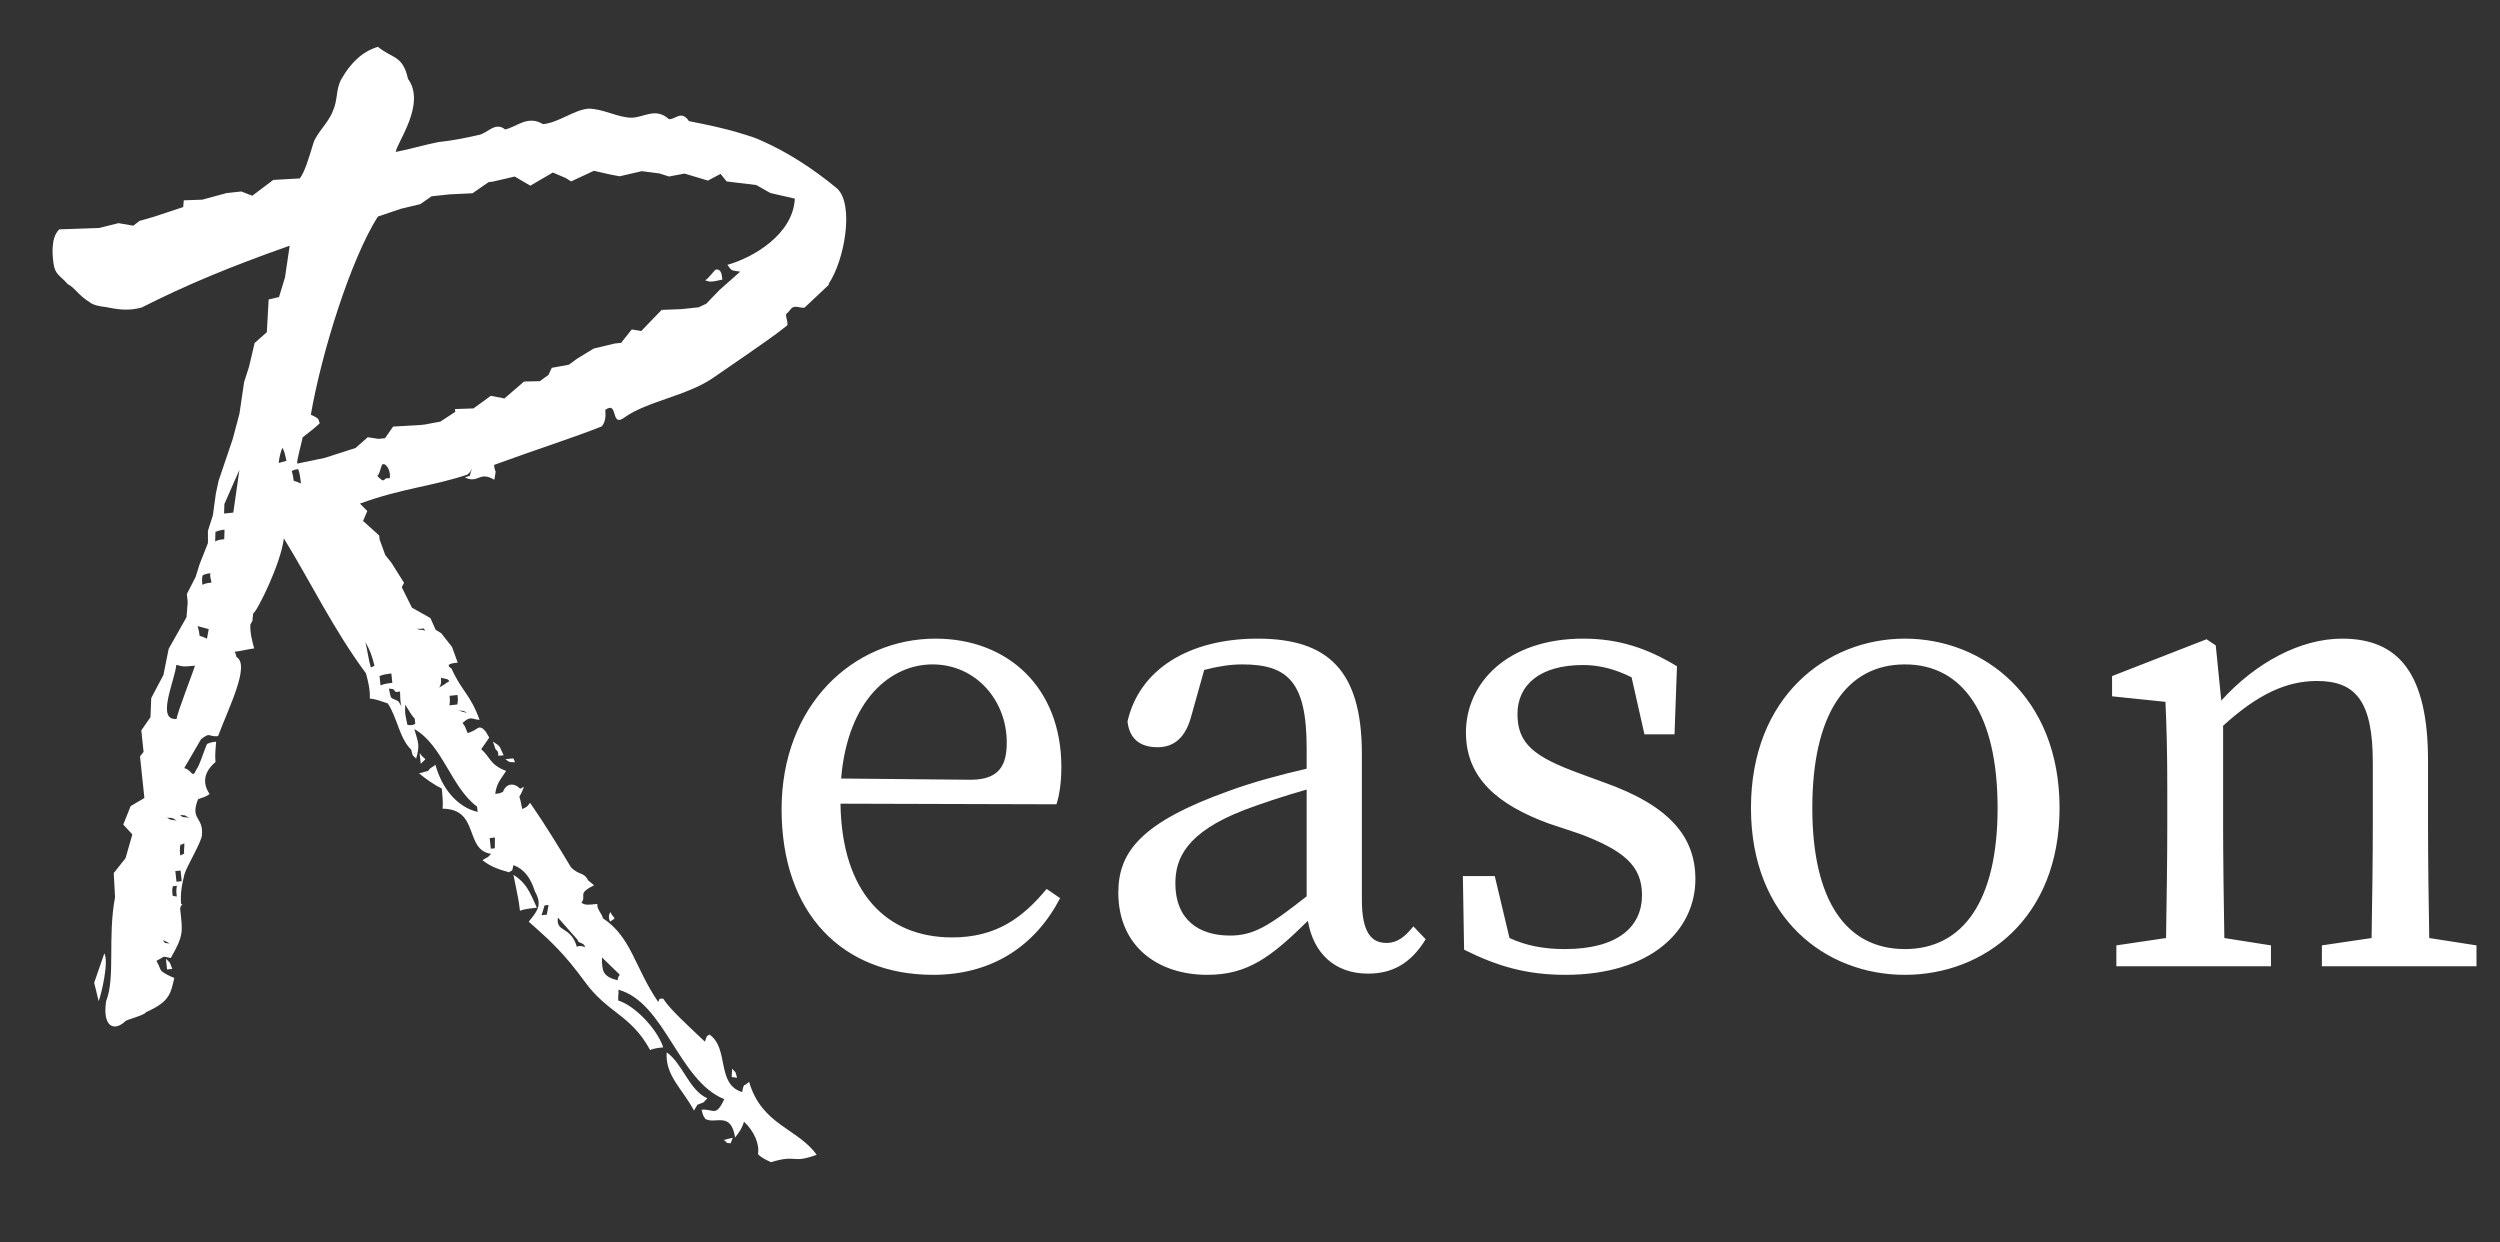
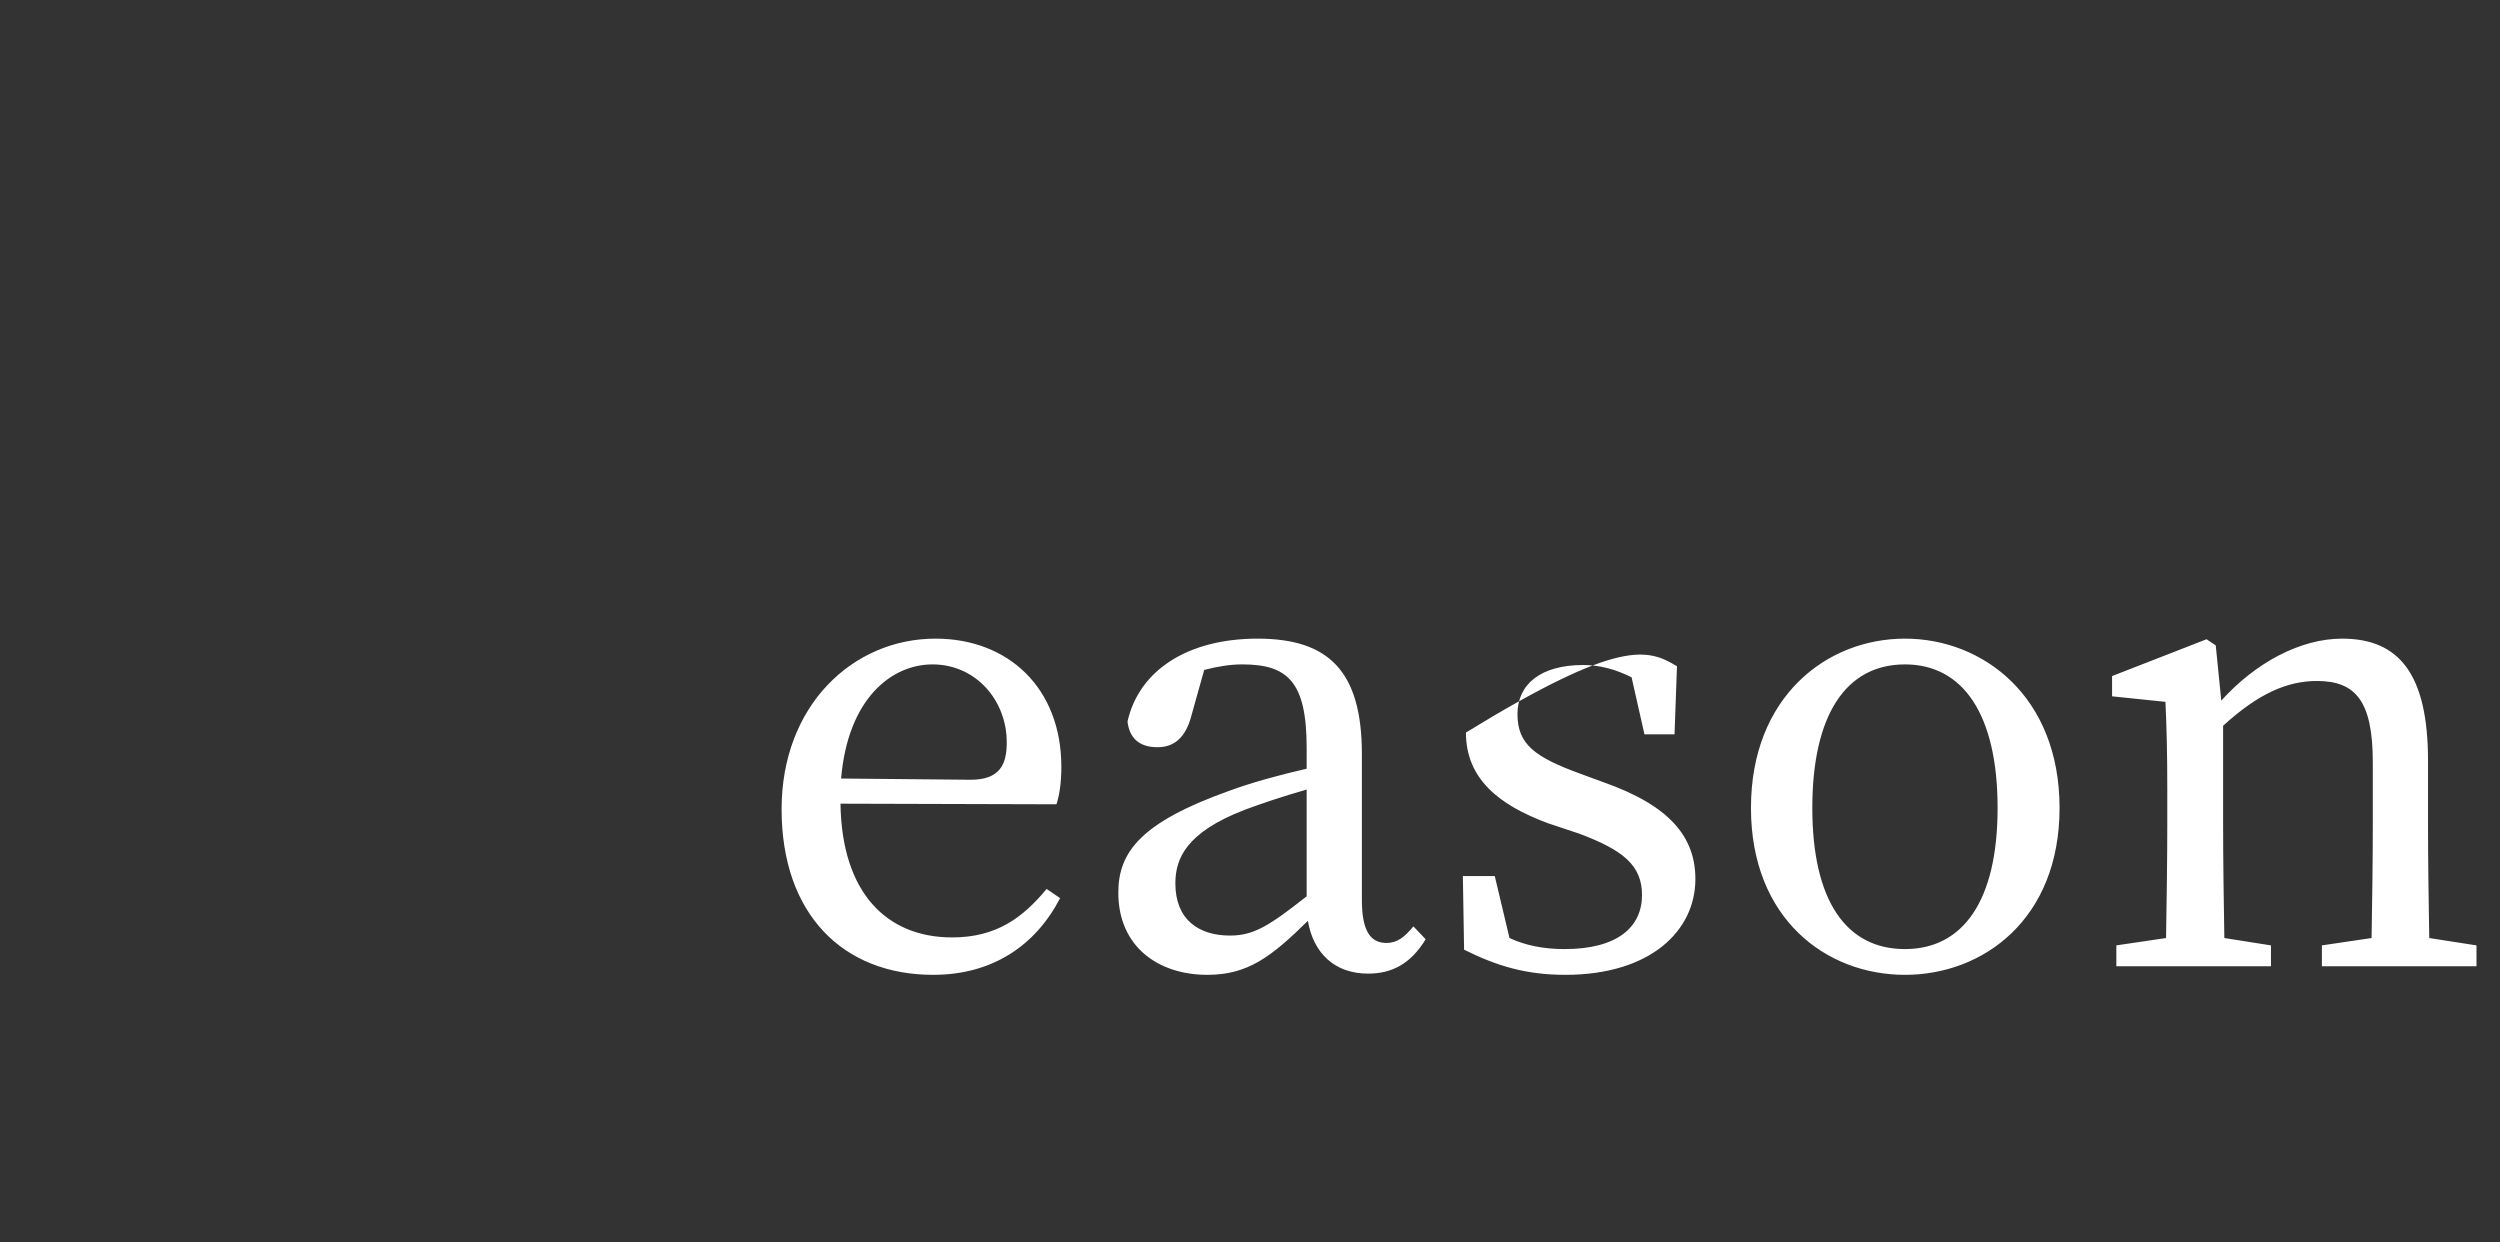
<svg xmlns="http://www.w3.org/2000/svg" width="163" height="81" viewBox="0 0 163 81" fill="none">
  <rect x="0" y="0" width="163" height="81" fill="#333333" stroke="none" />
-   <path d="M54.84 50.76L63.28 50.84C65.2 50.84 65.64 49.84 65.64 48.4C65.64 45.679 63.64 43.319 60.8 43.319C58.12 43.319 55.28 45.559 54.84 50.76ZM68.88 52.44L54.8 52.4C54.88 58.2 57.8 61.12 62.08 61.12C64.96 61.12 66.68 59.84 68.24 57.959L69.12 58.559C67.52 61.639 64.72 63.559 60.84 63.559C54.96 63.559 50.96 59.599 50.96 52.76C50.96 45.999 55.6 41.639 61 41.639C65.72 41.639 69.2 44.84 69.2 49.999C69.2 50.999 69.08 51.84 68.88 52.44ZM85.194 58.44V51.48C83.634 51.919 82.114 52.44 81.154 52.8C77.314 54.279 76.634 55.999 76.634 57.599C76.634 59.959 78.154 60.999 80.194 60.999C81.754 60.999 82.754 60.359 85.194 58.44ZM92.154 60.4L92.954 61.239C91.954 62.88 90.714 63.48 89.194 63.48C87.034 63.48 85.634 62.16 85.274 60.039C82.874 62.4 81.354 63.559 78.714 63.559C75.514 63.559 72.914 61.719 72.914 58.2C72.914 55.52 74.434 53.599 80.154 51.559C81.554 51.039 83.434 50.52 85.194 50.12V48.76C85.194 44.44 83.954 43.319 80.994 43.319C80.234 43.319 79.434 43.44 78.514 43.679L77.674 46.679C77.314 48.039 76.594 48.719 75.474 48.719C74.274 48.719 73.634 48.12 73.514 47.039C74.274 43.679 77.474 41.639 81.994 41.639C86.594 41.639 88.794 43.719 88.794 49.16V58.679C88.794 60.76 89.394 61.48 90.394 61.48C91.114 61.48 91.594 61.08 92.154 60.4ZM103.019 50.44L104.539 50.999C108.859 52.52 110.539 54.559 110.539 57.319C110.539 60.679 107.619 63.559 102.059 63.559C99.539 63.559 97.619 62.999 95.459 61.919L95.379 57.12H97.459L98.419 61.16C99.459 61.639 100.619 61.88 102.019 61.88C105.459 61.88 107.059 60.44 107.059 58.359C107.059 56.44 105.859 55.44 102.979 54.359L100.939 53.679C97.699 52.48 95.579 50.76 95.579 47.76C95.579 44.52 98.299 41.639 103.219 41.639C105.579 41.639 107.419 42.279 109.339 43.44L109.179 47.88H107.219L106.379 44.16C105.339 43.639 104.299 43.359 103.219 43.359C100.419 43.359 98.939 44.639 98.939 46.559C98.939 48.52 100.059 49.359 103.019 50.44ZM124.203 63.559C119.043 63.559 114.163 59.88 114.163 52.679C114.163 45.44 119.083 41.639 124.203 41.639C129.283 41.639 134.283 45.4 134.283 52.679C134.283 59.919 129.323 63.559 124.203 63.559ZM124.203 61.88C128.003 61.88 130.243 58.719 130.243 52.679C130.243 46.599 128.003 43.319 124.203 43.319C120.363 43.319 118.163 46.599 118.163 52.679C118.163 58.719 120.363 61.88 124.203 61.88ZM158.387 61.16L161.467 61.639V62.999H151.387V61.639L154.627 61.16C154.667 58.959 154.707 55.919 154.707 53.8V49.719C154.707 45.76 153.627 44.4 151.067 44.4C149.107 44.4 147.227 45.239 144.947 47.319V53.8C144.947 55.84 144.987 58.919 145.027 61.16L148.067 61.639V62.999H137.987V61.639L141.227 61.16C141.267 58.919 141.307 55.84 141.307 53.8V51.52C141.307 49.039 141.267 47.52 141.187 45.76L137.707 45.4V44.08L143.867 41.679L144.467 42.08L144.827 45.679C147.067 43.2 149.987 41.639 152.707 41.639C156.427 41.639 158.307 43.959 158.307 49.599V53.8C158.307 55.919 158.347 58.959 158.387 61.16Z" fill="white" />
-   <path d="M6.794 62.148C7.109 62.649 6.637 64.723 6.433 65.279L6.141 64.073L6.808 62.146L6.794 62.148ZM54.057 18.552L52.475 20.041C52.307 20.143 51.938 19.914 51.689 20.039C51.52 20.141 51.457 20.33 51.302 20.431C51.134 20.533 51.457 21.118 51.304 21.232C50.427 21.943 49.612 22.465 48.881 22.992L46.45 24.667C44.75 25.816 42.179 26.171 40.73 27.209C39.771 27.929 40.351 26.096 39.465 26.723C39.51 27.155 39.466 27.525 39.233 27.802C37.406 28.529 34.963 29.306 32.213 30.312C32.286 31.007 32.385 30.378 32.232 31.28C31.217 30.684 31.226 31.555 30.312 31.131L30.644 31.011C30.644 31.011 30.636 30.928 30.776 30.561C30.703 30.654 30.714 30.751 30.472 30.945C28.126 31.726 26.233 31.826 23.469 32.834L23.948 33.318L23.671 33.966L24.722 34.91L24.75 35.174L25.119 36.19L25.515 36.683L26.344 38.002L26.194 38.285L26.859 39.621L28.061 40.296L28.404 41.062L28.772 41.29L29.474 42.187L29.843 43.203C29.583 43.23 29.419 43.247 29.251 43.349C29.27 43.53 29.352 43.521 29.442 43.596C30.126 45.113 30.65 45.241 31.269 46.934C30.742 46.905 30.714 46.641 30.159 47.135C30.373 47.464 30.25 47.21 30.492 47.803C31.25 47.54 31.128 47.3 31.496 47.514C31.792 47.835 31.587 47.589 31.901 48.091L31.374 48.849C31.948 49.323 31.907 49.848 32.999 50.267C32.632 50.84 32.39 51.034 32.287 51.762C32.451 51.745 32.629 51.727 32.797 51.624C33.001 51.069 33.519 51.014 33.907 51.423C33.989 51.415 34.062 51.323 34.158 51.313C33.749 52.41 33.825 51.432 34.046 52.745C34.805 52.482 34.314 52.013 34.833 52.746C35.351 53.479 36.496 55.314 37.234 56.558C37.816 57.115 38.048 56.824 38.358 57.41L38.736 57.722C37.58 58.279 38.281 58.388 37.904 58.864C38.182 59.017 38.264 59.009 38.946 58.937C38.901 59.293 39.279 59.605 39.306 59.87C41.173 61.093 41.384 63.096 42.915 65.326C43.065 65.043 42.896 65.145 43.237 65.109C43.651 65.769 44.704 66.727 45.96 67.917C46.164 67.361 46.014 67.644 46.256 67.45C47.566 68.367 46.678 70.681 48.389 71.205C48.434 70.849 48.521 70.755 48.521 70.755C48.521 70.755 48.603 70.746 48.843 70.538C49.664 73.363 52.017 73.566 53.247 75.292C51.573 75.904 52.027 75.238 50.263 75.775C49.986 75.635 49.626 75.49 49.421 75.245C49.534 74.614 49.182 73.765 48.509 73.133C48.377 73.583 48.159 73.873 47.927 74.164C47.661 72.42 46.626 73.331 45.979 72.949C45.869 72.693 45.897 72.957 45.737 72.355C46.515 72.274 46.661 72.877 47.223 71.665C44.242 70.474 43.345 65.351 40.32 64.53C40.348 64.794 40.284 64.97 40.312 65.234C41.38 65.558 42.852 67.09 43.24 68.287C42.981 68.314 42.639 68.35 42.389 68.461C41.108 66.12 39.629 66.093 38.095 63.962C36.774 62.16 35.918 61.365 34.474 60.096C35.01 59.421 35.396 59.029 34.873 58.114C34.603 57.256 34.198 56.68 33.479 56.404C33.347 56.854 33.507 56.668 33.183 56.871C32.473 56.678 31.927 56.469 31.458 56.082C31.949 55.763 31.636 56.063 32.022 55.671C30.258 55.421 31.286 52.739 28.857 52.728C28.894 52.288 28.847 51.843 28.802 51.412C28.351 51.192 27.787 50.815 27.317 50.415C27.576 50.387 27.731 50.287 27.909 50.268C28.14 49.977 27.982 50.176 28.391 49.866C28.815 51.41 29.812 52.627 31.142 52.937L31.105 52.59C29.416 51.347 28.863 48.579 27.015 47.536C27.279 48.478 27.383 48.551 27.134 49.464C26.839 49.143 26.948 49.399 26.811 48.879C26.045 48.158 25.899 46.767 25.28 45.862C24.838 45.725 24.561 45.586 24.115 45.548C24.133 44.928 23.996 44.408 23.86 43.902C21.737 41.031 20.288 38.006 18.506 35.099C18.33 36.707 16.76 39.881 16.509 39.992C16.41 40.621 16.546 40.34 16.323 40.714C16.297 41.252 16.433 41.758 16.57 42.277C16.229 42.313 15.719 42.451 15.296 42.496C15.397 42.668 15.406 42.751 15.415 42.835C16.339 43.356 14.896 46.166 14.219 47.995C13.537 48.066 13.759 47.691 13.109 48.196L12.01 50.083C12.546 50.195 12.516 50.831 12.805 50.168C13.037 49.877 13.286 48.965 13.5 48.506C13.75 48.395 13.832 48.387 14.091 48.359C14.055 48.799 14.006 49.254 14.052 49.685C13.329 50.296 13.157 51.017 13.663 51.765C13.423 51.973 13.164 52.001 12.913 52.111C12.368 53.49 13.292 53.224 13.162 54.476C13.125 54.915 12.163 56.521 12.032 56.985C11.846 57.708 11.746 58.337 11.811 58.949L11.893 58.94C11.734 59.139 11.743 59.223 11.752 59.306C11.899 60.711 12.008 60.953 11.132 62.465C10.512 62.347 10.854 62.312 10.199 62.648C10.523 63.232 10.317 62.987 10.531 63.316C10.726 63.464 10.991 63.619 11.365 63.763C11.124 64.758 11.098 65.295 9.516 65.996C9.453 66.185 8.27 66.478 8.183 66.572C7.47 67.265 6.669 66.998 6.917 65.285C7.538 63.715 7.004 61.127 7.501 58.502L7.417 56.922L8.185 55.955L8.629 54.404L8.037 53.763L8.518 52.559L9.414 52.029L9.129 49.317L9.361 49.026L9.213 47.621L9.812 46.756L9.861 45.514L10.654 44.01L10.999 42.3L12.162 40.238L12.238 39.26L12.183 38.731L12.755 37.616L13.013 36.788L13.558 35.408L13.557 34.607L13.879 33.603L14.074 32.176L14.25 31.356L15.176 28.615L15.611 26.981L15.917 24.91L16.239 23.905L16.602 22.363L17.397 21.66L17.517 19.524L18.191 19.369L18.581 18.091L18.887 16.02C14.963 17.402 12.135 18.585 9.253 20.041C8.33 20.321 7.525 20.139 6.905 20.021C6.555 19.974 6.108 19.922 5.837 19.698C5.099 19.241 4.867 18.745 4.416 18.525C3.929 17.957 3.566 17.911 3.482 17.119C3.463 16.938 3.235 15.556 3.862 14.955L6.46 14.865L7.724 14.549L8.693 14.715L9.088 14.406L10.012 14.14L11.945 13.501L11.982 13.061L13.191 13.018L14.787 12.584L15.729 12.485L16.448 12.761L17.816 11.731L19.544 11.634C19.848 11.25 20.106 10.421 20.433 9.333C20.628 8.693 21.423 7.991 21.692 7.26C22.041 6.52 21.885 5.819 22.257 5.161C22.839 4.13 23.625 3.344 24.643 3.054C25.595 3.84 26.258 3.588 26.601 5.141C27.808 6.786 25.831 9.37 25.805 9.907C26.738 9.725 27.66 9.445 28.593 9.262C29.535 9.163 30.385 8.99 31.153 8.811C31.753 8.747 32.27 7.892 32.935 8.44C33.704 8.275 34.394 7.486 35.41 8.096C36.433 7.988 37.397 7.184 38.339 7.085C39.289 7.069 40.305 7.68 41.173 7.673C41.96 7.675 42.742 6.974 43.611 7.768C44.043 7.807 44.416 7.149 44.922 7.898C46.077 8.128 47.219 8.359 48.303 8.695C48.745 8.832 49.199 8.953 49.65 9.173C51.284 9.887 52.955 10.948 54.571 12.283C55.714 13.316 55.067 16.998 54.013 18.529L54.057 18.552ZM11.06 61.517C10.781 61.363 10.969 61.442 10.609 61.297C10.8 61.544 10.71 61.469 11.06 61.517ZM10.893 63.208L10.819 62.512C11.115 62.833 11.006 62.577 11.234 63.172L10.893 63.208ZM11.525 58.459C11.497 58.194 11.479 58.027 11.533 57.754L11.274 57.782C11.211 57.971 11.229 58.138 11.257 58.402L11.525 58.459ZM10.887 53.309C11.256 53.537 10.977 53.383 11.515 53.51C11.237 53.356 11.414 53.337 10.887 53.309ZM11.847 57.454L11.774 56.759L11.432 56.795L11.506 57.49L11.847 57.454ZM12.012 54.962C11.939 55.054 11.844 55.064 11.762 55.073C11.708 55.346 11.725 55.513 11.753 55.777C11.835 55.768 11.908 55.676 12.004 55.666C11.976 55.402 12.04 55.226 12.012 54.962ZM12.715 43.4C12.033 43.471 11.937 43.481 11.495 43.345C11.419 44.324 10.143 47.017 11.521 46.872C11.493 46.608 12.659 43.659 12.713 43.386L12.715 43.4ZM12.366 53.336C12.006 53.191 12.265 53.164 11.738 53.135C12.025 53.372 11.828 53.21 12.366 53.336ZM13.595 41.015L12.886 40.823C13.164 41.764 12.753 41.272 13.496 41.644L13.609 41.014L13.595 41.015ZM13.723 37.374C13.641 37.382 13.382 37.41 13.213 37.512C13.151 37.701 13.177 37.952 13.196 38.132C13.365 38.03 13.61 38.004 13.788 37.986C13.769 37.805 13.66 37.563 13.723 37.374ZM14.639 34.535C14.462 34.554 14.298 34.571 14.047 34.682L14.03 35.303C14.198 35.2 14.362 35.183 14.621 35.156L14.639 34.535ZM15.212 33.421L15.609 30.637L14.629 32.863L14.611 33.484L15.212 33.421ZM18.678 30.047C18.523 29.36 18.532 29.444 18.409 29.189C18.268 29.556 18.214 29.829 18.169 30.185L18.678 30.047ZM19.622 31.537C19.585 31.189 19.548 30.842 19.439 30.586C19.357 30.595 19.18 30.613 19.024 30.714C19.289 31.656 18.892 31.164 19.635 31.535L19.622 31.537ZM51.827 12.951L50.229 12.585L49.305 12.063L47.377 11.83L46.98 11.337L46.157 11.775L44.633 11.317L43.618 11.508L42.99 11.307L41.843 11.16L40.402 11.494L39.783 11.377L38.723 11.137L37.237 11.827L36.868 11.599L36.045 11.249L34.576 12.107L33.561 11.51L32.12 11.845L31.861 11.872L30.806 12.601L29.338 12.671L28.137 12.798L27.404 13.31L26.139 13.612L24.634 14.122C22.848 16.953 20.971 22.986 20.266 27.04C20.903 27.324 20.726 27.343 20.849 27.597C20.536 27.897 20.127 28.207 19.732 28.516C19.74 28.6 19.296 30.151 19.387 30.226L21.169 29.856L23.184 29.208L23.98 28.506L24.681 28.615L25.104 28.57L25.631 27.812L27.359 27.715L27.701 27.679L28.715 27.488L29.683 26.852L29.664 26.671L30.873 26.628L32.001 25.806L32.889 25.98L34.166 24.876L35.198 24.852L35.762 24.441L35.976 23.982L37.086 23.781L37.65 23.371L38.713 22.724L40.072 22.399L40.495 22.354L41.19 21.48L41.808 21.584L43.139 20.206L44.431 20.155L45.55 20.037L46.049 19.802L46.907 18.91L48.258 17.714C47.64 17.61 47.73 17.685 47.424 17.267C49.02 16.832 51.73 15.31 51.824 12.924L51.827 12.951ZM24.415 43.407C24.268 42.804 24.128 42.383 23.826 41.88C23.973 42.484 24.028 43.012 24.178 43.517L24.428 43.406L24.415 43.407ZM24.811 44.688C25.062 44.577 25.321 44.55 25.58 44.522L25.516 43.91C25.339 43.929 24.997 43.965 24.747 44.076L24.811 44.688ZM25.808 45.117C25.612 44.955 25.789 44.936 25.358 44.897C25.523 45.681 25.413 45.426 25.968 45.719L26.182 46.048C26.064 45.709 26.109 45.353 26.081 45.089L25.822 45.116L25.808 45.117ZM24.938 30.275C24.856 30.284 24.752 30.998 24.588 31.015C25.18 31.656 24.938 31.062 25.394 31.197C25.535 30.831 25.202 30.163 24.952 30.274L24.938 30.275ZM26.556 47.246C26.729 47.312 26.906 47.294 27.075 47.192L27.038 46.844C26.842 46.682 26.633 46.268 26.419 45.939C26.421 46.74 26.365 46.212 26.556 47.246ZM27.359 49.102C27.764 49.679 27.905 49.312 27.432 49.798L27.359 49.102ZM27.196 40.992C27.474 41.145 27.278 40.983 27.733 41.118C27.542 40.871 27.725 41.035 27.196 40.992ZM28.647 44.819C28.815 44.717 29.051 44.594 29.137 44.5C29.192 44.494 29.244 44.461 29.292 44.4C29.11 44.236 29.284 44.316 28.746 44.19C28.764 44.357 28.791 44.621 28.633 44.82L28.647 44.819ZM29.311 45.368C29.329 45.535 29.357 45.799 29.294 45.988L29.812 45.934C29.875 45.744 29.849 45.494 29.83 45.313L29.311 45.368ZM30.463 46.484C30.095 46.256 30.291 46.418 29.835 46.283C30.194 46.414 29.926 46.358 30.463 46.484ZM31.928 54.641L32.001 55.336L32.26 55.309L32.269 54.605L31.928 54.641ZM32.495 49.28L32.468 49.016C32.172 48.695 32.377 48.941 32.135 48.347C32.699 48.724 32.504 48.576 32.837 49.244L32.495 49.28ZM35.012 59.182C34.589 59.226 34.153 59.272 33.902 59.383C33.819 58.59 33.692 58.168 33.476 57.037C34.319 57.567 34.547 58.162 34.997 59.169L35.012 59.182ZM32.946 49.499L33.465 49.445C33.465 49.445 33.566 49.617 33.574 49.701C33.047 49.672 33.315 49.728 32.946 49.499ZM35.507 59.031L35.312 59.671L35.653 59.635L35.766 59.004L35.507 59.031ZM36.377 59.826C36.218 60.813 37.219 60.356 37.612 61.735C37.781 61.633 38.035 61.691 38.14 61.764C38.103 61.416 37.689 61.544 37.661 61.28L36.377 59.826ZM39.245 62.435C39.255 63.32 39.292 63.668 40.27 63.916C40.261 63.833 40.324 63.644 40.41 63.55L39.258 62.434L39.245 62.435ZM39.802 59.466C40.035 59.976 40.261 59.769 39.784 60.086C39.683 59.914 39.657 59.664 39.802 59.466ZM46.114 71.613C45.728 72.005 46.05 71.788 45.468 72.032L45.246 72.407C44.489 70.982 43.365 70.13 43.467 68.615C44.492 69.308 44.944 71.117 46.128 71.611L46.114 71.613ZM47.636 74.546C47.205 74.507 47.464 74.48 47.186 74.326L47.777 74.18L47.636 74.546ZM47.706 70.222L47.733 69.685C48.028 70.005 47.905 69.751 48.056 70.27L47.706 70.222ZM47.098 18.229C46.424 18.384 46.247 18.403 45.97 18.264C46.147 18.245 46.588 17.58 46.684 17.57C47.025 17.534 47.061 17.882 47.098 18.229Z" fill="white" />
+   <path d="M54.84 50.76L63.28 50.84C65.2 50.84 65.64 49.84 65.64 48.4C65.64 45.679 63.64 43.319 60.8 43.319C58.12 43.319 55.28 45.559 54.84 50.76ZM68.88 52.44L54.8 52.4C54.88 58.2 57.8 61.12 62.08 61.12C64.96 61.12 66.68 59.84 68.24 57.959L69.12 58.559C67.52 61.639 64.72 63.559 60.84 63.559C54.96 63.559 50.96 59.599 50.96 52.76C50.96 45.999 55.6 41.639 61 41.639C65.72 41.639 69.2 44.84 69.2 49.999C69.2 50.999 69.08 51.84 68.88 52.44ZM85.194 58.44V51.48C83.634 51.919 82.114 52.44 81.154 52.8C77.314 54.279 76.634 55.999 76.634 57.599C76.634 59.959 78.154 60.999 80.194 60.999C81.754 60.999 82.754 60.359 85.194 58.44ZM92.154 60.4L92.954 61.239C91.954 62.88 90.714 63.48 89.194 63.48C87.034 63.48 85.634 62.16 85.274 60.039C82.874 62.4 81.354 63.559 78.714 63.559C75.514 63.559 72.914 61.719 72.914 58.2C72.914 55.52 74.434 53.599 80.154 51.559C81.554 51.039 83.434 50.52 85.194 50.12V48.76C85.194 44.44 83.954 43.319 80.994 43.319C80.234 43.319 79.434 43.44 78.514 43.679L77.674 46.679C77.314 48.039 76.594 48.719 75.474 48.719C74.274 48.719 73.634 48.12 73.514 47.039C74.274 43.679 77.474 41.639 81.994 41.639C86.594 41.639 88.794 43.719 88.794 49.16V58.679C88.794 60.76 89.394 61.48 90.394 61.48C91.114 61.48 91.594 61.08 92.154 60.4ZM103.019 50.44L104.539 50.999C108.859 52.52 110.539 54.559 110.539 57.319C110.539 60.679 107.619 63.559 102.059 63.559C99.539 63.559 97.619 62.999 95.459 61.919L95.379 57.12H97.459L98.419 61.16C99.459 61.639 100.619 61.88 102.019 61.88C105.459 61.88 107.059 60.44 107.059 58.359C107.059 56.44 105.859 55.44 102.979 54.359L100.939 53.679C97.699 52.48 95.579 50.76 95.579 47.76C105.579 41.639 107.419 42.279 109.339 43.44L109.179 47.88H107.219L106.379 44.16C105.339 43.639 104.299 43.359 103.219 43.359C100.419 43.359 98.939 44.639 98.939 46.559C98.939 48.52 100.059 49.359 103.019 50.44ZM124.203 63.559C119.043 63.559 114.163 59.88 114.163 52.679C114.163 45.44 119.083 41.639 124.203 41.639C129.283 41.639 134.283 45.4 134.283 52.679C134.283 59.919 129.323 63.559 124.203 63.559ZM124.203 61.88C128.003 61.88 130.243 58.719 130.243 52.679C130.243 46.599 128.003 43.319 124.203 43.319C120.363 43.319 118.163 46.599 118.163 52.679C118.163 58.719 120.363 61.88 124.203 61.88ZM158.387 61.16L161.467 61.639V62.999H151.387V61.639L154.627 61.16C154.667 58.959 154.707 55.919 154.707 53.8V49.719C154.707 45.76 153.627 44.4 151.067 44.4C149.107 44.4 147.227 45.239 144.947 47.319V53.8C144.947 55.84 144.987 58.919 145.027 61.16L148.067 61.639V62.999H137.987V61.639L141.227 61.16C141.267 58.919 141.307 55.84 141.307 53.8V51.52C141.307 49.039 141.267 47.52 141.187 45.76L137.707 45.4V44.08L143.867 41.679L144.467 42.08L144.827 45.679C147.067 43.2 149.987 41.639 152.707 41.639C156.427 41.639 158.307 43.959 158.307 49.599V53.8C158.307 55.919 158.347 58.959 158.387 61.16Z" fill="white" />
</svg>